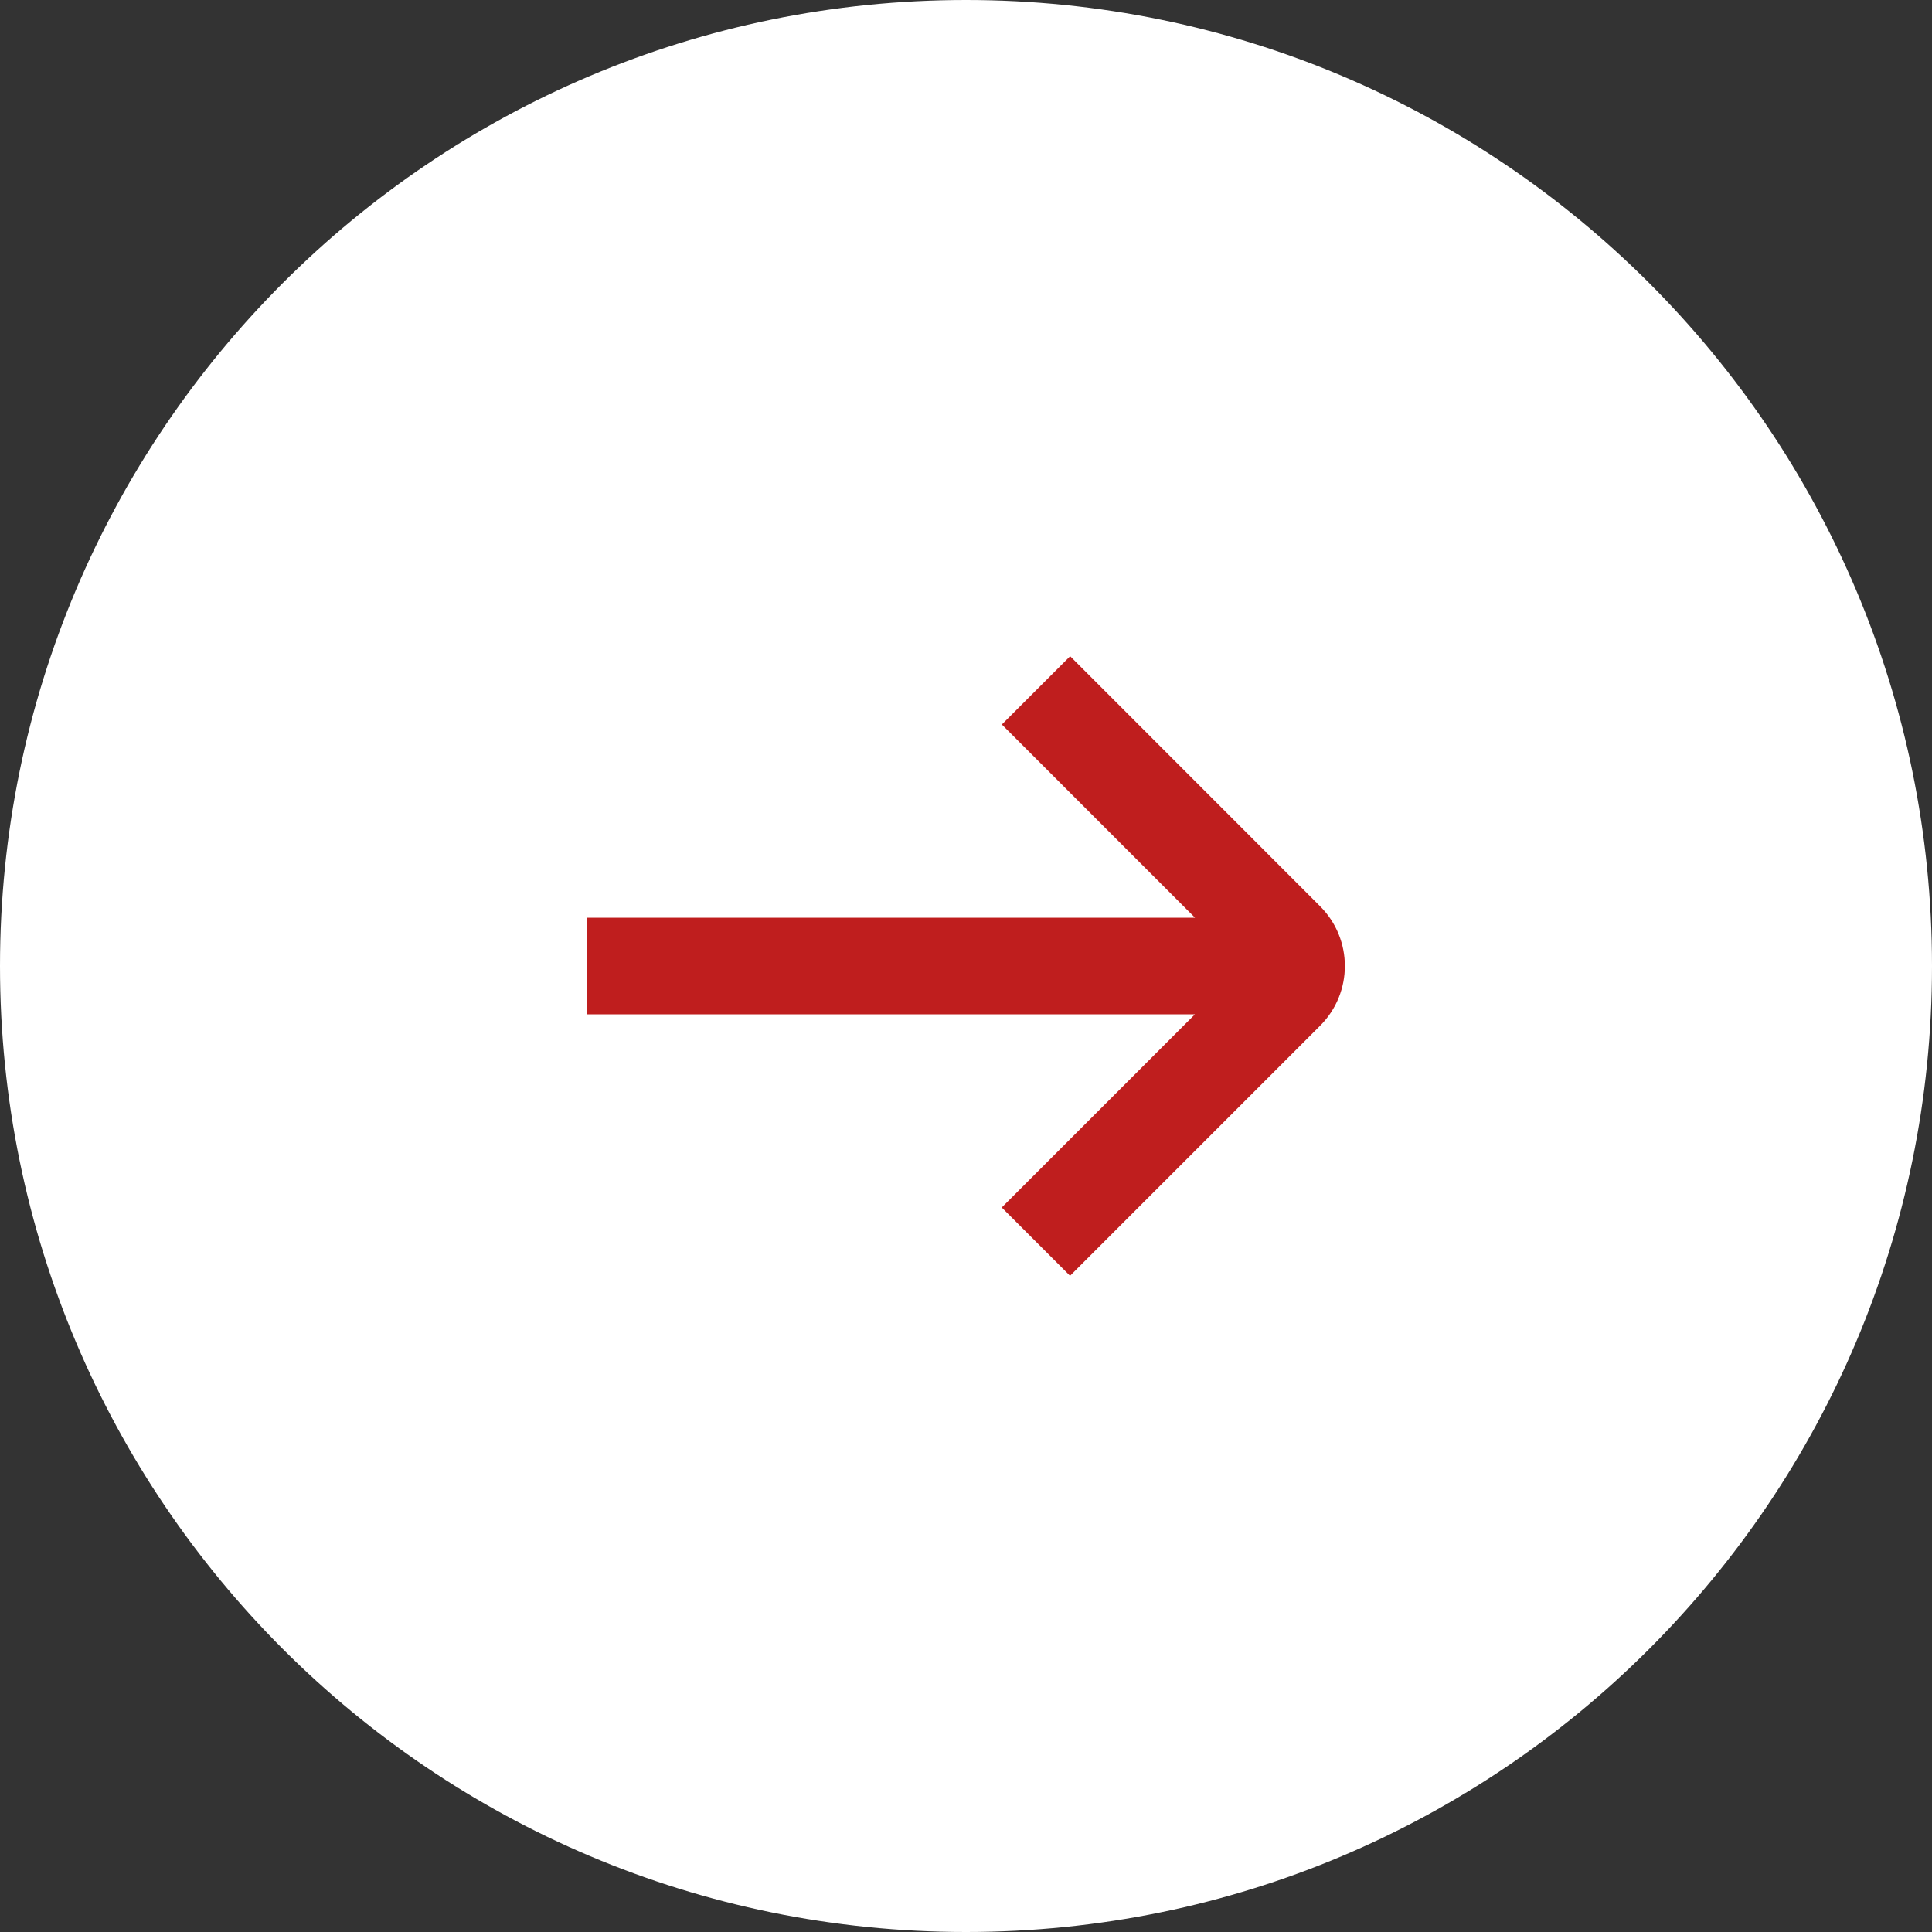
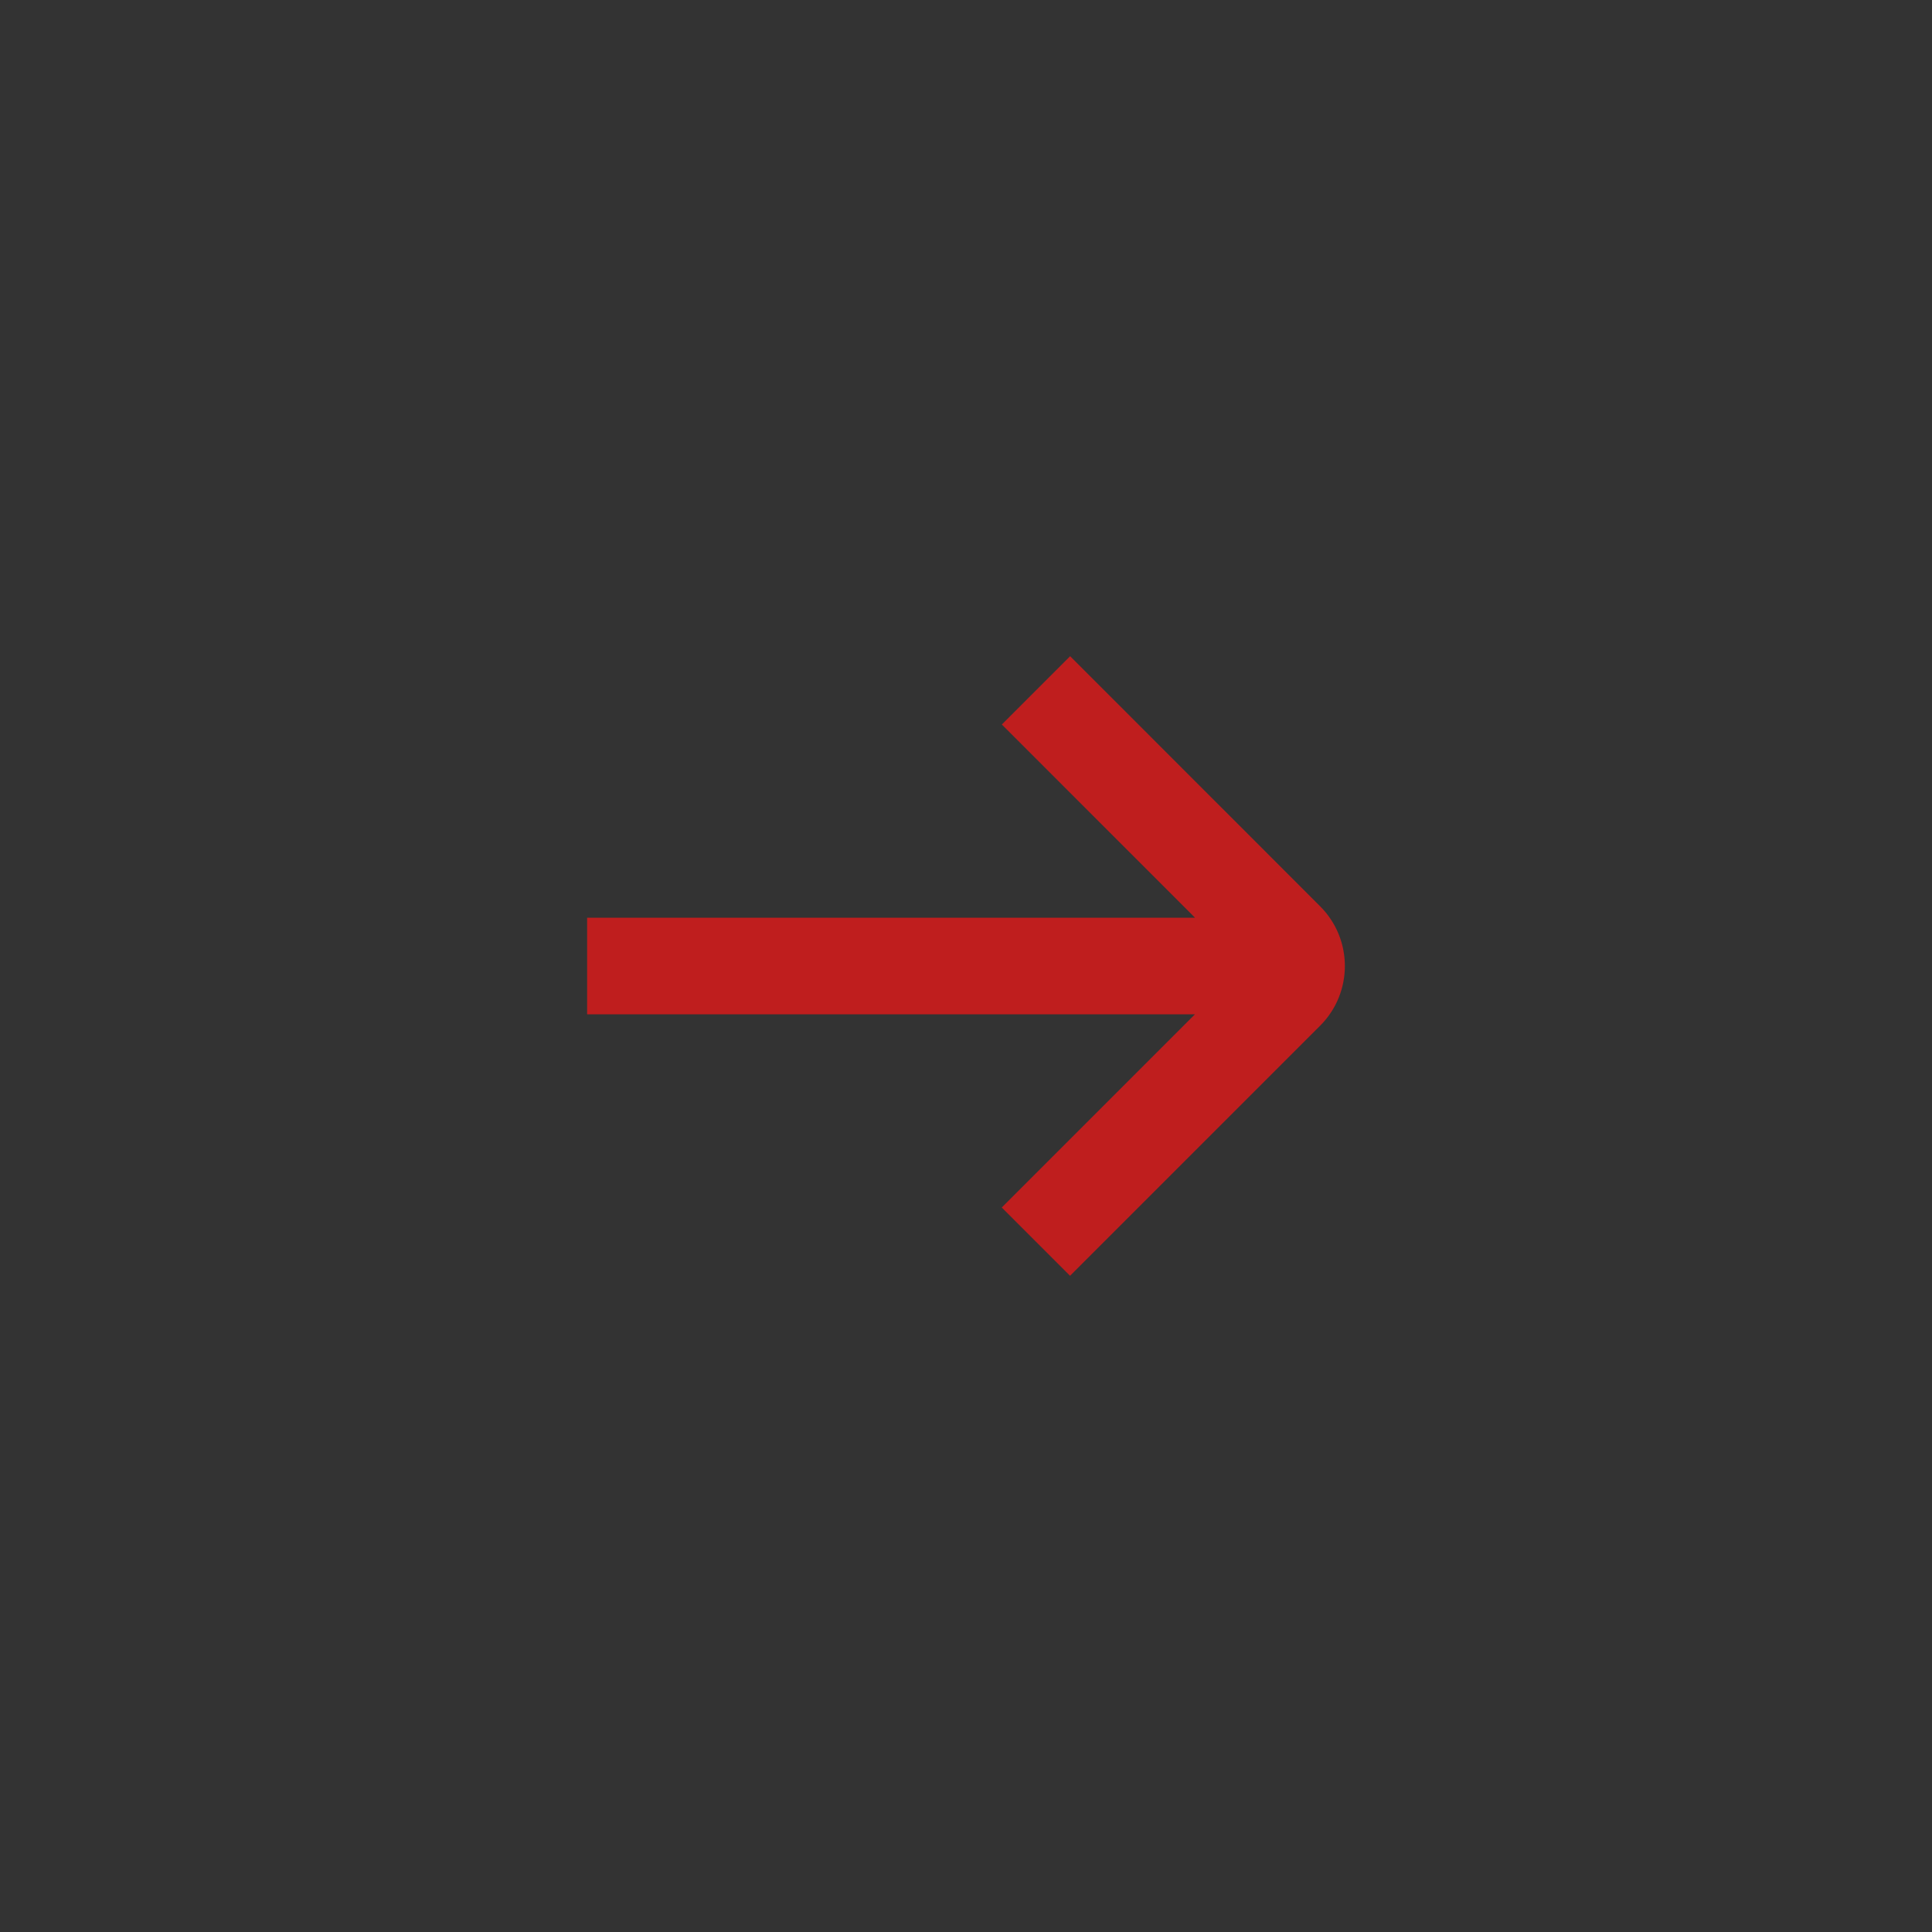
<svg xmlns="http://www.w3.org/2000/svg" width="40" height="40" viewBox="0 0 40 40" fill="none">
  <rect x="0" y="0" width="40" height="40" fill="#333333" stroke="none" />
-   <path d="M0 20C0 8.954 8.954 0 20 0C31.046 0 40 8.954 40 20C40 31.046 31.046 40 20 40C8.954 40 0 31.046 0 20Z" fill="white" />
-   <path fill-rule="evenodd" clip-rule="evenodd" d="M24.74 21L21.447 24.293L20.74 25L22.154 26.414L22.861 25.707L27.331 21.237C28.015 20.554 28.015 19.446 27.331 18.763L22.863 14.293L22.156 13.586L20.742 15L21.449 15.707L24.741 19H13.156H12.156V21H13.156H24.74Z" fill="#BF1E1E" />
+   <path fill-rule="evenodd" clip-rule="evenodd" d="M24.74 21L21.447 24.293L20.74 25L22.154 26.414L22.861 25.707L27.331 21.237C28.015 20.554 28.015 19.446 27.331 18.763L22.863 14.293L22.156 13.586L20.742 15L21.449 15.707L24.741 19H13.156H12.156V21H13.156H24.74" fill="#BF1E1E" />
</svg>